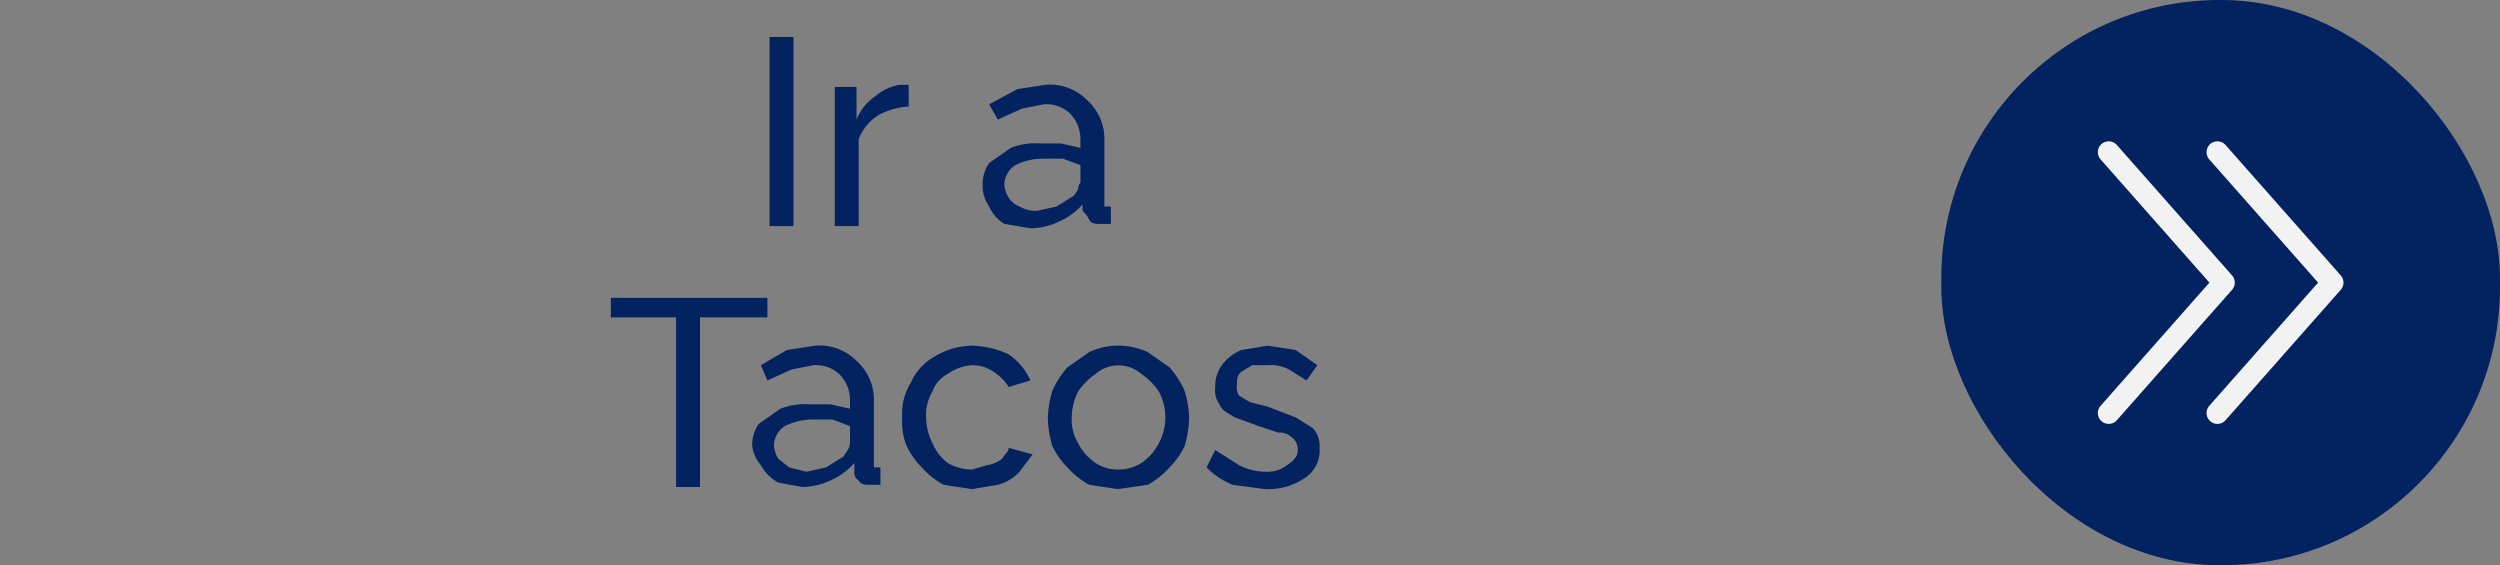
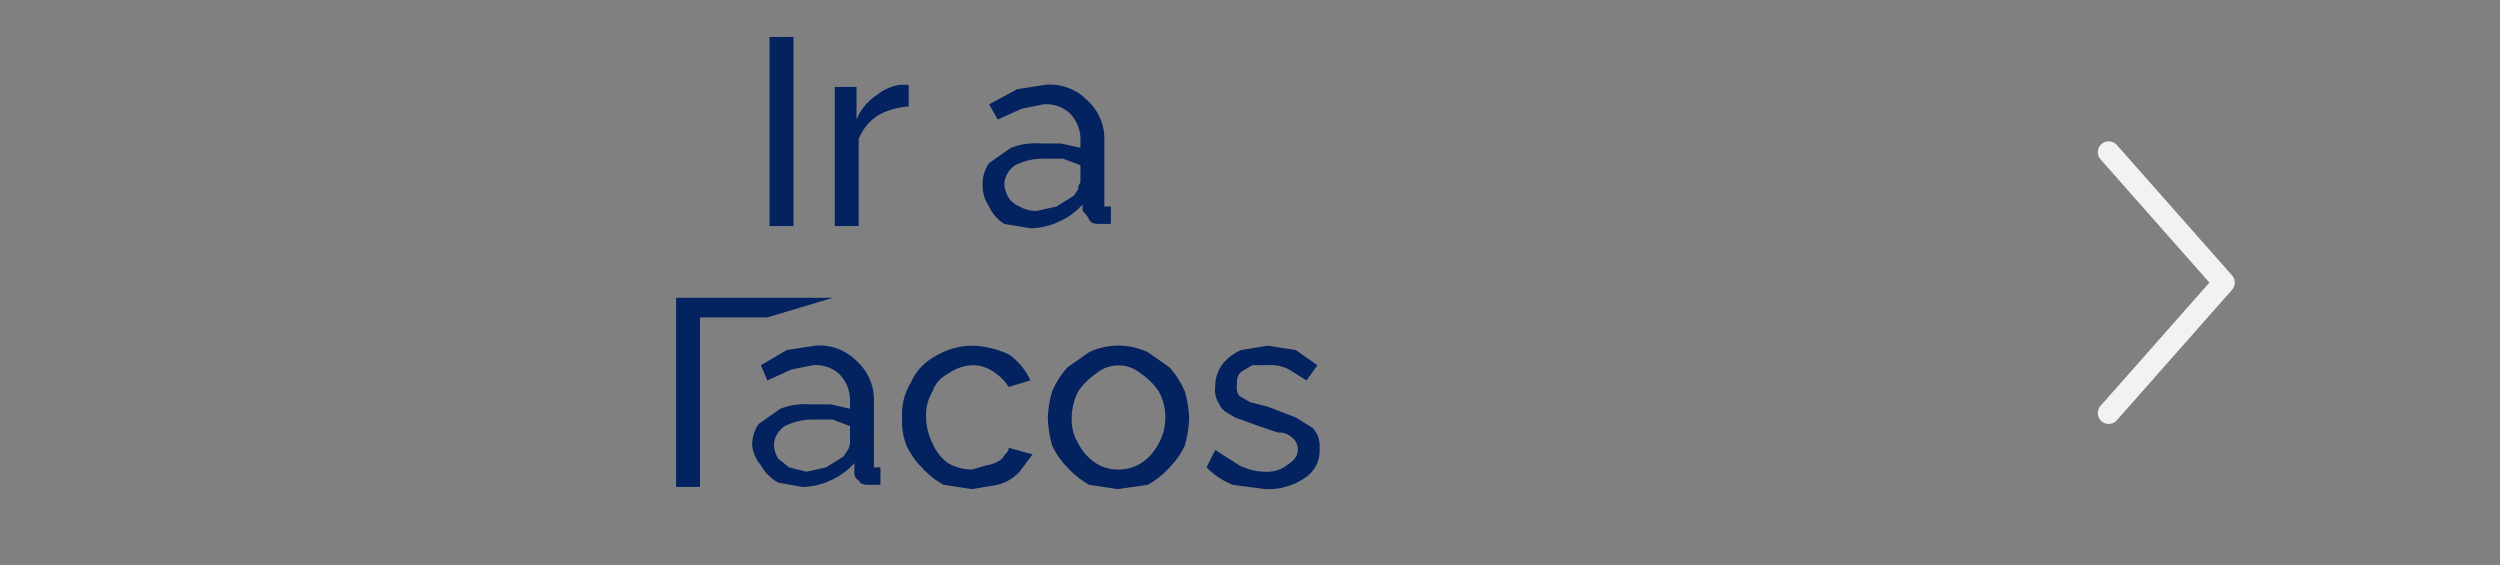
<svg xmlns="http://www.w3.org/2000/svg" viewBox="0 0 115 26">
  <rect x="0" y="0" width="115" height="26" fill="#808080" stroke="none" />
  <defs>
    <clipPath id="a" transform="translate(0 0)">
      <rect width="115" height="26" fill="none" />
    </clipPath>
  </defs>
  <g clip-path="url(#a)">
    <path d="M35.4,10.4V1.7h1.1v8.7Z" transform="translate(0 0)" fill="#032260" />
    <path d="M41.8,4.9a3.3,3.3,0,0,0-1.4.4,2.3,2.3,0,0,0-.9,1.1v4H38.4V4h1V5.5a2.4,2.4,0,0,1,.9-1.1,2.2,2.2,0,0,1,1.1-.5h.4Z" transform="translate(0 0)" fill="#032260" />
    <path d="M45.2,8.5a1.7,1.7,0,0,1,.3-1l1-.7a3.2,3.2,0,0,1,1.4-.2h.9l.9.2V6.4a1.7,1.7,0,0,0-.5-1.2A1.6,1.6,0,0,0,48,4.8L47,5l-1.1.5-.4-.7,1.3-.7,1.3-.2a2.4,2.4,0,0,1,1.9.7,2.4,2.4,0,0,1,.8,1.9v3h.3v.8h-.5c-.2,0-.4,0-.5-.2s-.2-.3-.3-.4V9.4a3.1,3.1,0,0,1-1.1.8,3.1,3.1,0,0,1-1.3.3l-1.2-.2a1.8,1.8,0,0,1-.7-.8A1.7,1.7,0,0,1,45.2,8.5Zm4.2.5.2-.3a.4.4,0,0,1,.1-.3V7.6l-.8-.3H48a2.8,2.8,0,0,0-1.3.3,1.1,1.1,0,0,0-.5.9,1.4,1.4,0,0,0,.2.6,1.1,1.1,0,0,0,.5.4,1.5,1.5,0,0,0,.8.2l.9-.2Z" transform="translate(0 0)" fill="#032260" />
-     <path d="M35.3,14.6H32.2v7.8H31.1V14.6h-3v-.9h7.2Z" transform="translate(0 0)" fill="#032260" />
+     <path d="M35.3,14.6H32.2v7.8H31.1V14.6v-.9h7.2Z" transform="translate(0 0)" fill="#032260" />
    <path d="M34.6,20.5a1.7,1.7,0,0,1,.3-1l1-.7a3.2,3.2,0,0,1,1.4-.2h.9l.9.2v-.4a1.7,1.7,0,0,0-.5-1.2,1.6,1.6,0,0,0-1.2-.4l-1,.2-1.1.5-.3-.7,1.2-.7,1.3-.2a2.4,2.4,0,0,1,1.9.7,2.4,2.4,0,0,1,.8,1.9v3h.3v.8H40c-.2,0-.4,0-.5-.2a.4.4,0,0,1-.2-.4v-.4a3.1,3.1,0,0,1-1.1.8,3.1,3.1,0,0,1-1.3.3l-1.1-.2a2,2,0,0,1-.8-.8A1.7,1.7,0,0,1,34.6,20.5Zm4.2.5.2-.3a.8.8,0,0,0,.1-.3v-.8l-.8-.3h-.8a2.9,2.9,0,0,0-1.4.3,1.1,1.1,0,0,0-.5.9,1.4,1.4,0,0,0,.2.6l.5.4.8.2.9-.2Z" transform="translate(0 0)" fill="#032260" />
    <path d="M44.7,22.5l-1.3-.2a3.9,3.9,0,0,1-1-.8,3.6,3.6,0,0,1-.7-1,3,3,0,0,1-.2-1.3,2.7,2.7,0,0,1,.4-1.6A2.5,2.5,0,0,1,43,16.4a3.4,3.4,0,0,1,1.7-.5,4.3,4.3,0,0,1,1.7.4,2.9,2.9,0,0,1,1,1.2l-1,.3a2.3,2.3,0,0,0-.7-.7,1.7,1.7,0,0,0-1-.3,2.1,2.1,0,0,0-1.1.4,1.4,1.4,0,0,0-.7.8,2.1,2.1,0,0,0-.3,1.2,2.7,2.7,0,0,0,.3,1.2,2.2,2.2,0,0,0,.7.9,2.3,2.3,0,0,0,1.1.3l.7-.2a1.5,1.5,0,0,0,.7-.3c.1-.2.3-.3.3-.5l1.1.3-.6.8a2.1,2.1,0,0,1-1,.6Z" transform="translate(0 0)" fill="#032260" />
    <path d="M51.4,22.5l-1.3-.2a3.9,3.9,0,0,1-1-.8,3.6,3.6,0,0,1-.7-1,5.1,5.1,0,0,1-.2-1.3,5,5,0,0,1,.2-1.2,4.1,4.1,0,0,1,.7-1.1l1-.7a3.1,3.1,0,0,1,1.3-.3,3.2,3.2,0,0,1,1.4.3l1,.7a4.1,4.1,0,0,1,.7,1.1,5,5,0,0,1,.2,1.2,5.1,5.1,0,0,1-.2,1.3,3.6,3.6,0,0,1-.7,1,3.9,3.9,0,0,1-1,.8Zm-2.1-3.3a2.1,2.1,0,0,0,.3,1.2,2.4,2.4,0,0,0,.8.9,1.9,1.9,0,0,0,1,.3,2,2,0,0,0,1.1-.3,2.4,2.4,0,0,0,.8-.9,2.5,2.5,0,0,0,0-2.4,3,3,0,0,0-.8-.8,1.6,1.6,0,0,0-2.1,0,3,3,0,0,0-.8.8A2.7,2.7,0,0,0,49.3,19.2Z" transform="translate(0 0)" fill="#032260" />
    <path d="M58.2,22.5l-1.5-.2a3.6,3.6,0,0,1-1.2-.8l.4-.8,1.1.7a2.7,2.7,0,0,0,1.2.3,1.5,1.5,0,0,0,1-.3c.3-.2.5-.4.5-.7a.7.7,0,0,0-.3-.6.8.8,0,0,0-.6-.2l-.9-.3-1.1-.4c-.3-.2-.6-.3-.7-.6a1.1,1.1,0,0,1-.2-.8,1.7,1.7,0,0,1,.3-1,2.2,2.2,0,0,1,.9-.7l1.2-.2,1.3.2,1,.7-.5.7-.8-.5a1.8,1.8,0,0,0-1-.2h-.7l-.5.3c-.2.2-.2.3-.2.6a.7.7,0,0,0,.1.5l.5.3.8.2,1.3.5.8.5a1.2,1.2,0,0,1,.3.9A1.5,1.5,0,0,1,60,22,3,3,0,0,1,58.2,22.5Z" transform="translate(0 0)" fill="#032260" />
-     <rect x="89.3" width="25.7" height="26" rx="12.8" fill="#032260" />
    <polyline points="97 7 102.3 13 97 19" fill="none" stroke="#f2f2f2" stroke-linecap="round" stroke-linejoin="round" />
-     <polyline points="102 7 107.3 13 102 19" fill="none" stroke="#f2f2f2" stroke-linecap="round" stroke-linejoin="round" />
    <rect width="115" height="26" fill="none" />
  </g>
</svg>